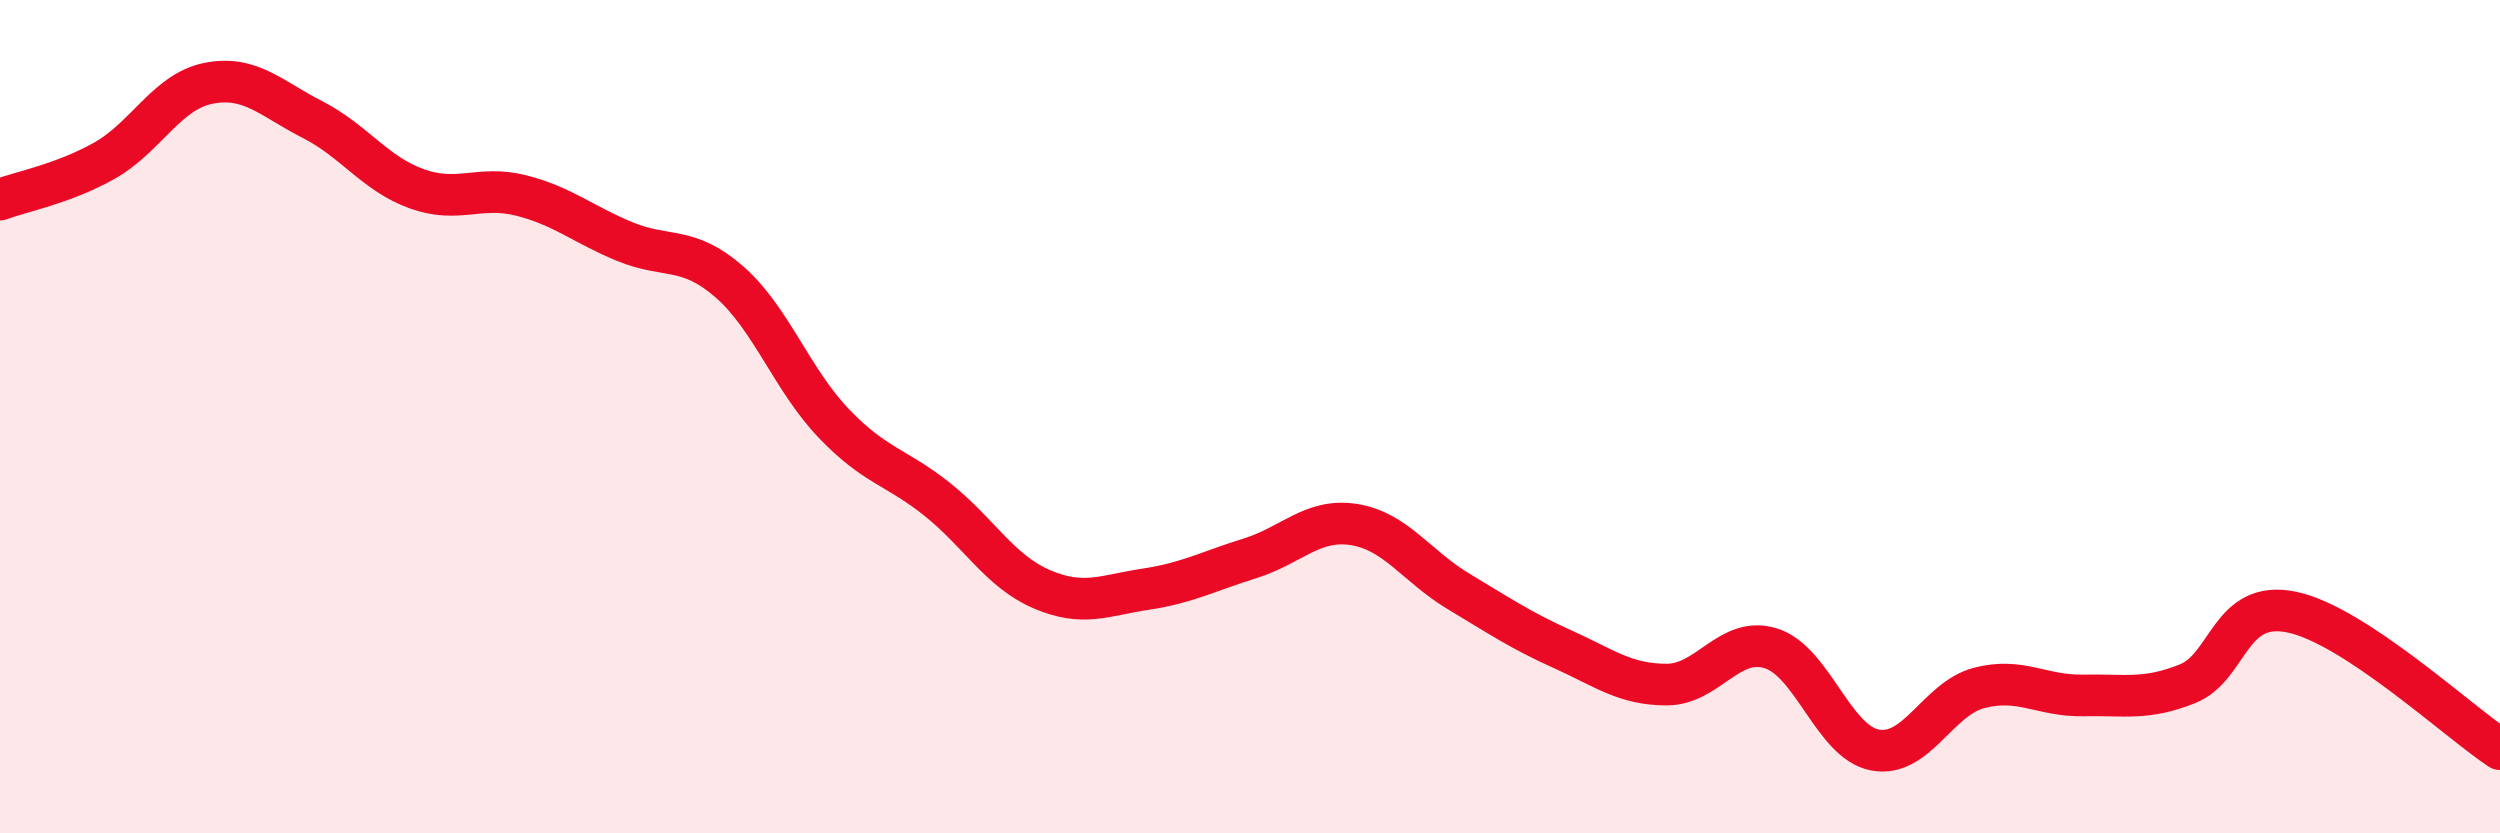
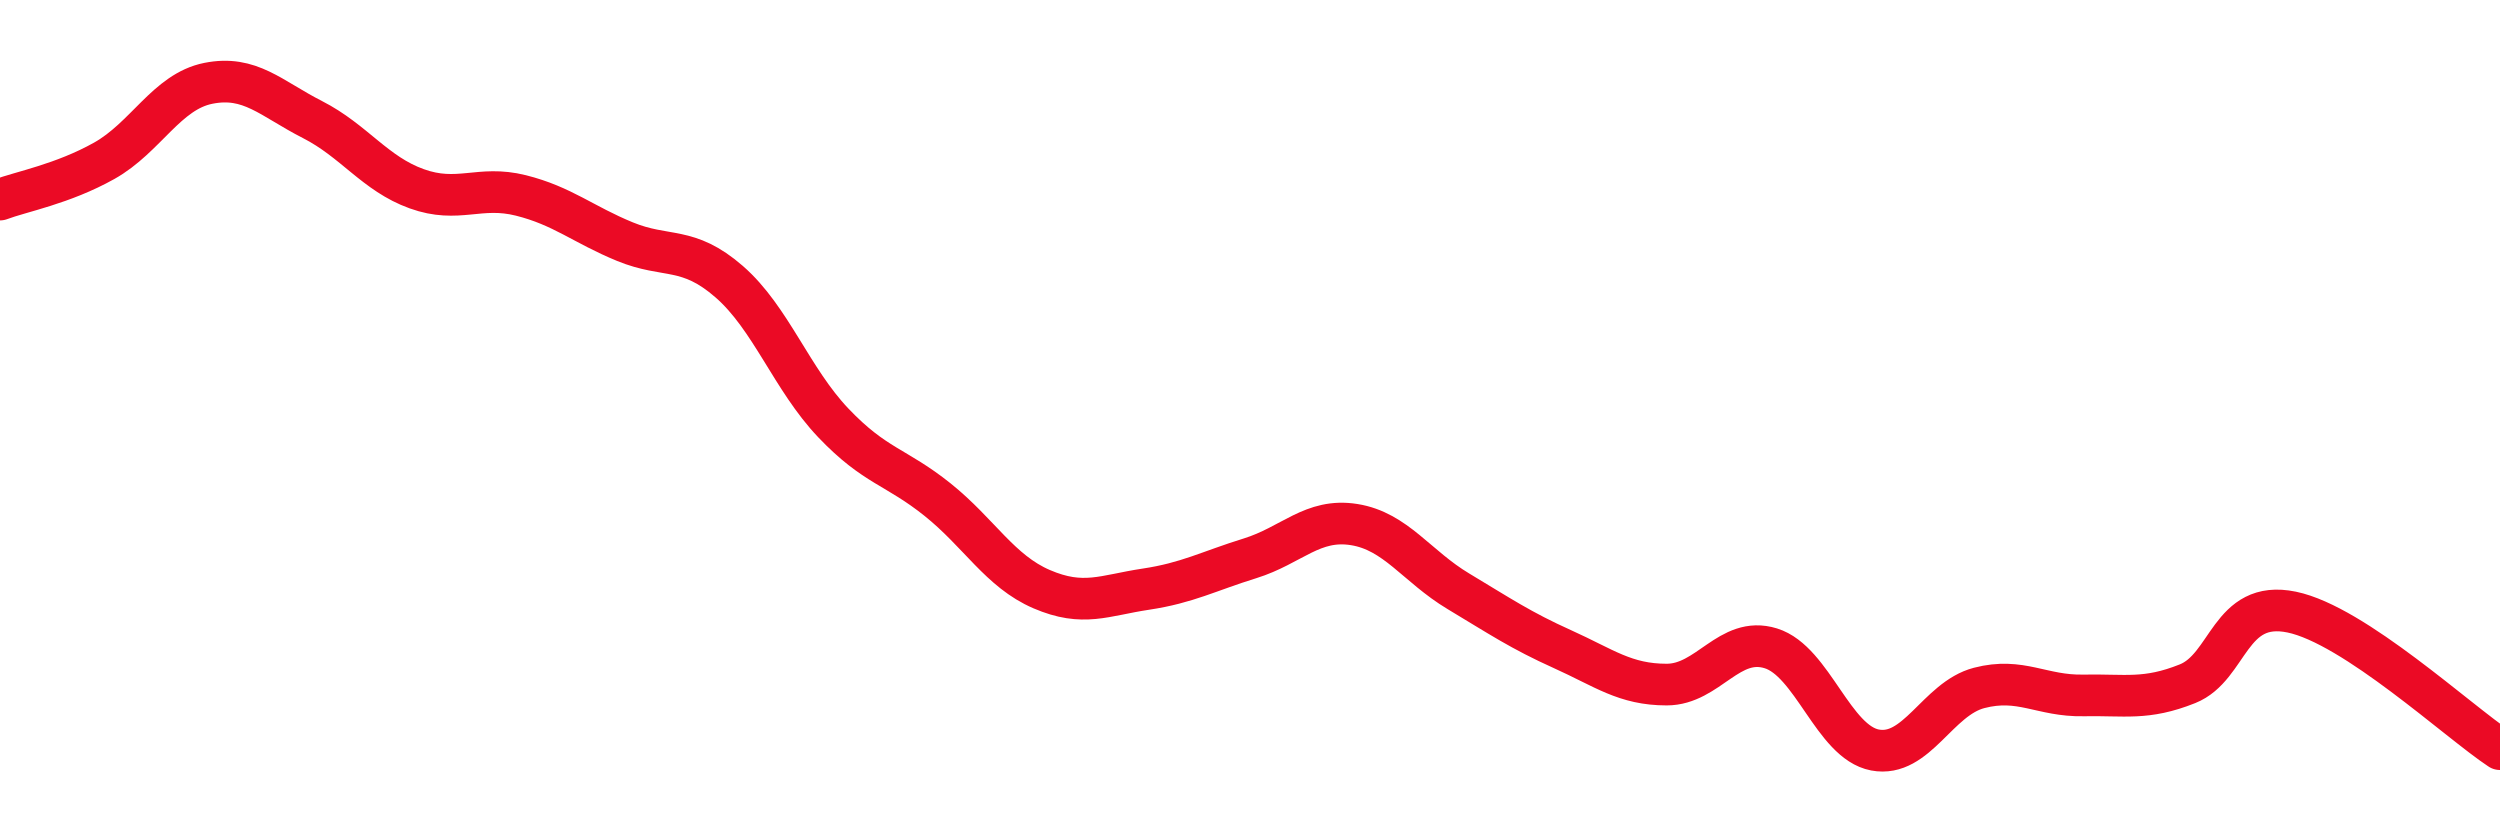
<svg xmlns="http://www.w3.org/2000/svg" width="60" height="20" viewBox="0 0 60 20">
-   <path d="M 0,4.79 C 0.5,4.6 1.5,4.42 2.5,3.86 C 3.5,3.3 4,2.2 5,2 C 6,1.8 6.5,2.36 7.5,2.87 C 8.5,3.38 9,4.17 10,4.53 C 11,4.89 11.5,4.44 12.5,4.69 C 13.5,4.94 14,5.39 15,5.8 C 16,6.21 16.5,5.89 17.5,6.76 C 18.5,7.63 19,9.1 20,10.15 C 21,11.2 21.5,11.19 22.5,11.99 C 23.5,12.79 24,13.71 25,14.14 C 26,14.57 26.5,14.29 27.5,14.14 C 28.5,13.99 29,13.71 30,13.4 C 31,13.09 31.5,12.43 32.5,12.59 C 33.5,12.75 34,13.59 35,14.19 C 36,14.79 36.5,15.13 37.5,15.58 C 38.5,16.03 39,16.43 40,16.43 C 41,16.43 41.5,15.25 42.5,15.56 C 43.5,15.87 44,17.81 45,18 C 46,18.19 46.5,16.77 47.5,16.51 C 48.5,16.25 49,16.71 50,16.69 C 51,16.67 51.5,16.81 52.5,16.41 C 53.5,16.01 53.5,14.38 55,14.69 C 56.5,15 59,17.32 60,17.98L60 20L0 20Z" fill="#EB0A25" opacity="0.1" stroke-linecap="round" stroke-linejoin="round" />
  <path d="M 0,4.79 C 0.5,4.6 1.5,4.42 2.5,3.86 C 3.5,3.3 4,2.2 5,2 C 6,1.8 6.5,2.36 7.5,2.87 C 8.5,3.38 9,4.17 10,4.53 C 11,4.89 11.5,4.44 12.5,4.69 C 13.5,4.94 14,5.39 15,5.8 C 16,6.21 16.5,5.89 17.5,6.76 C 18.5,7.63 19,9.1 20,10.15 C 21,11.2 21.5,11.19 22.5,11.99 C 23.5,12.79 24,13.71 25,14.14 C 26,14.57 26.5,14.29 27.5,14.14 C 28.5,13.99 29,13.71 30,13.4 C 31,13.09 31.5,12.43 32.5,12.59 C 33.5,12.75 34,13.59 35,14.19 C 36,14.79 36.5,15.13 37.5,15.58 C 38.5,16.03 39,16.43 40,16.43 C 41,16.43 41.5,15.25 42.5,15.56 C 43.5,15.87 44,17.81 45,18 C 46,18.19 46.5,16.77 47.5,16.51 C 48.5,16.25 49,16.71 50,16.69 C 51,16.67 51.5,16.81 52.5,16.41 C 53.5,16.01 53.5,14.38 55,14.69 C 56.5,15 59,17.32 60,17.98" stroke="#EB0A25" stroke-width="1" fill="none" stroke-linecap="round" stroke-linejoin="round" />
</svg>